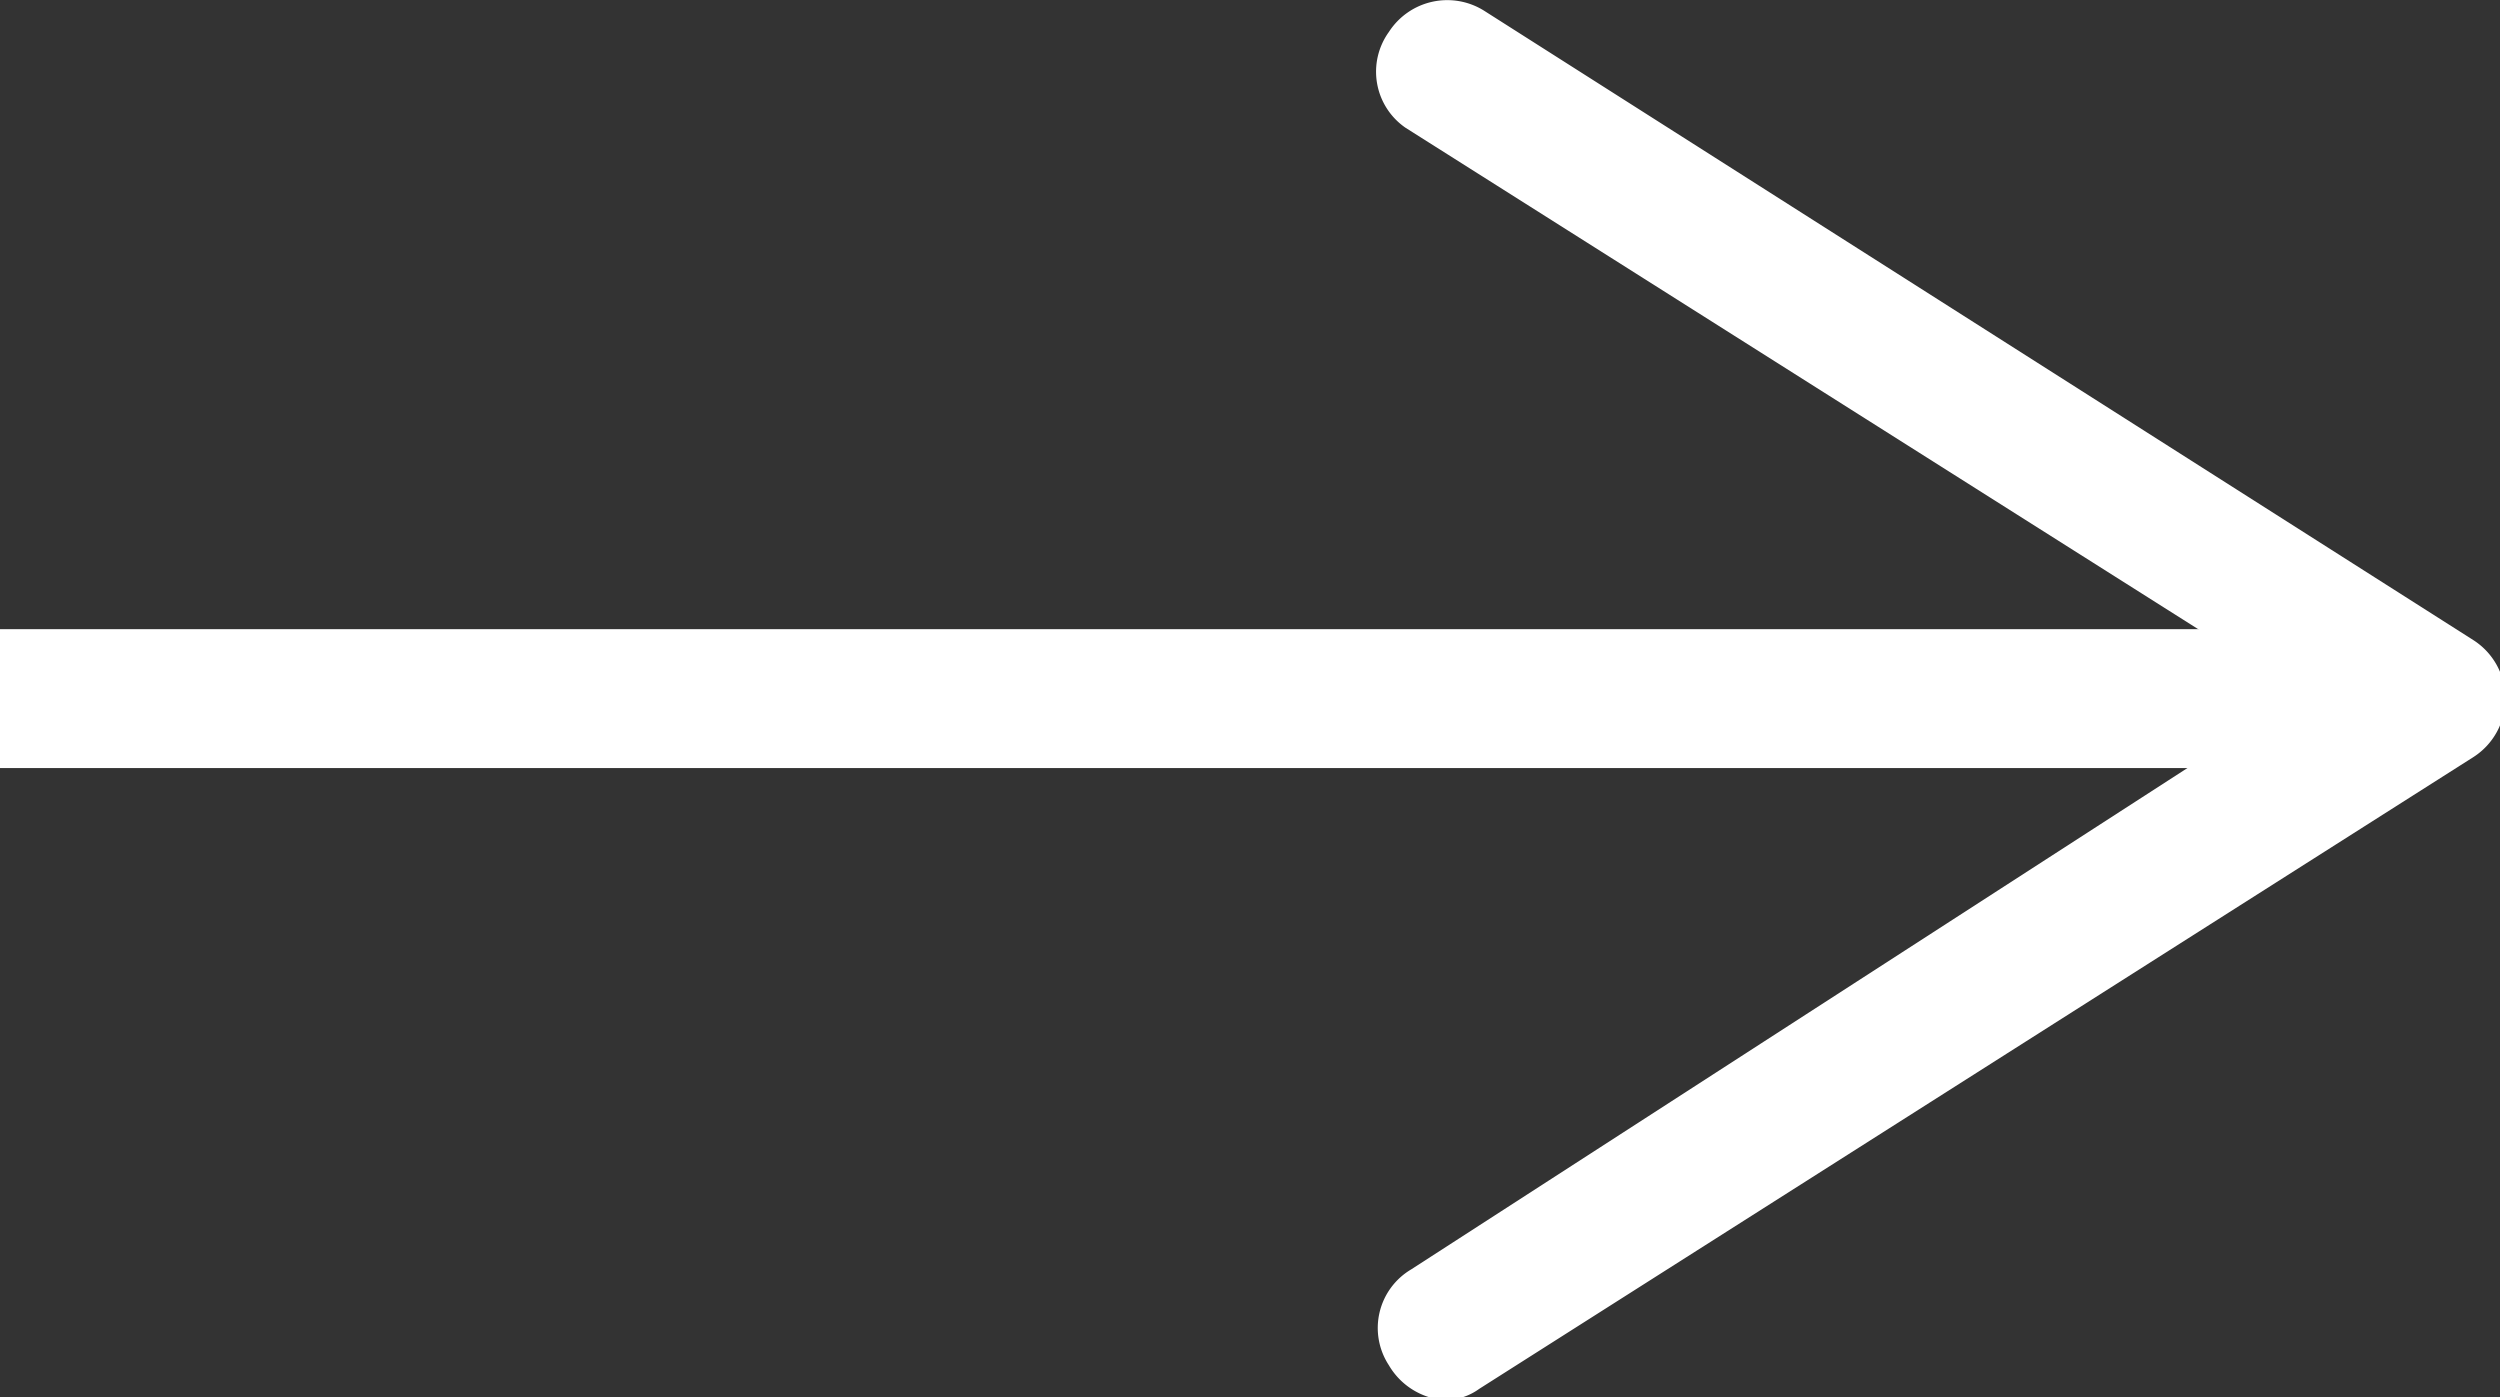
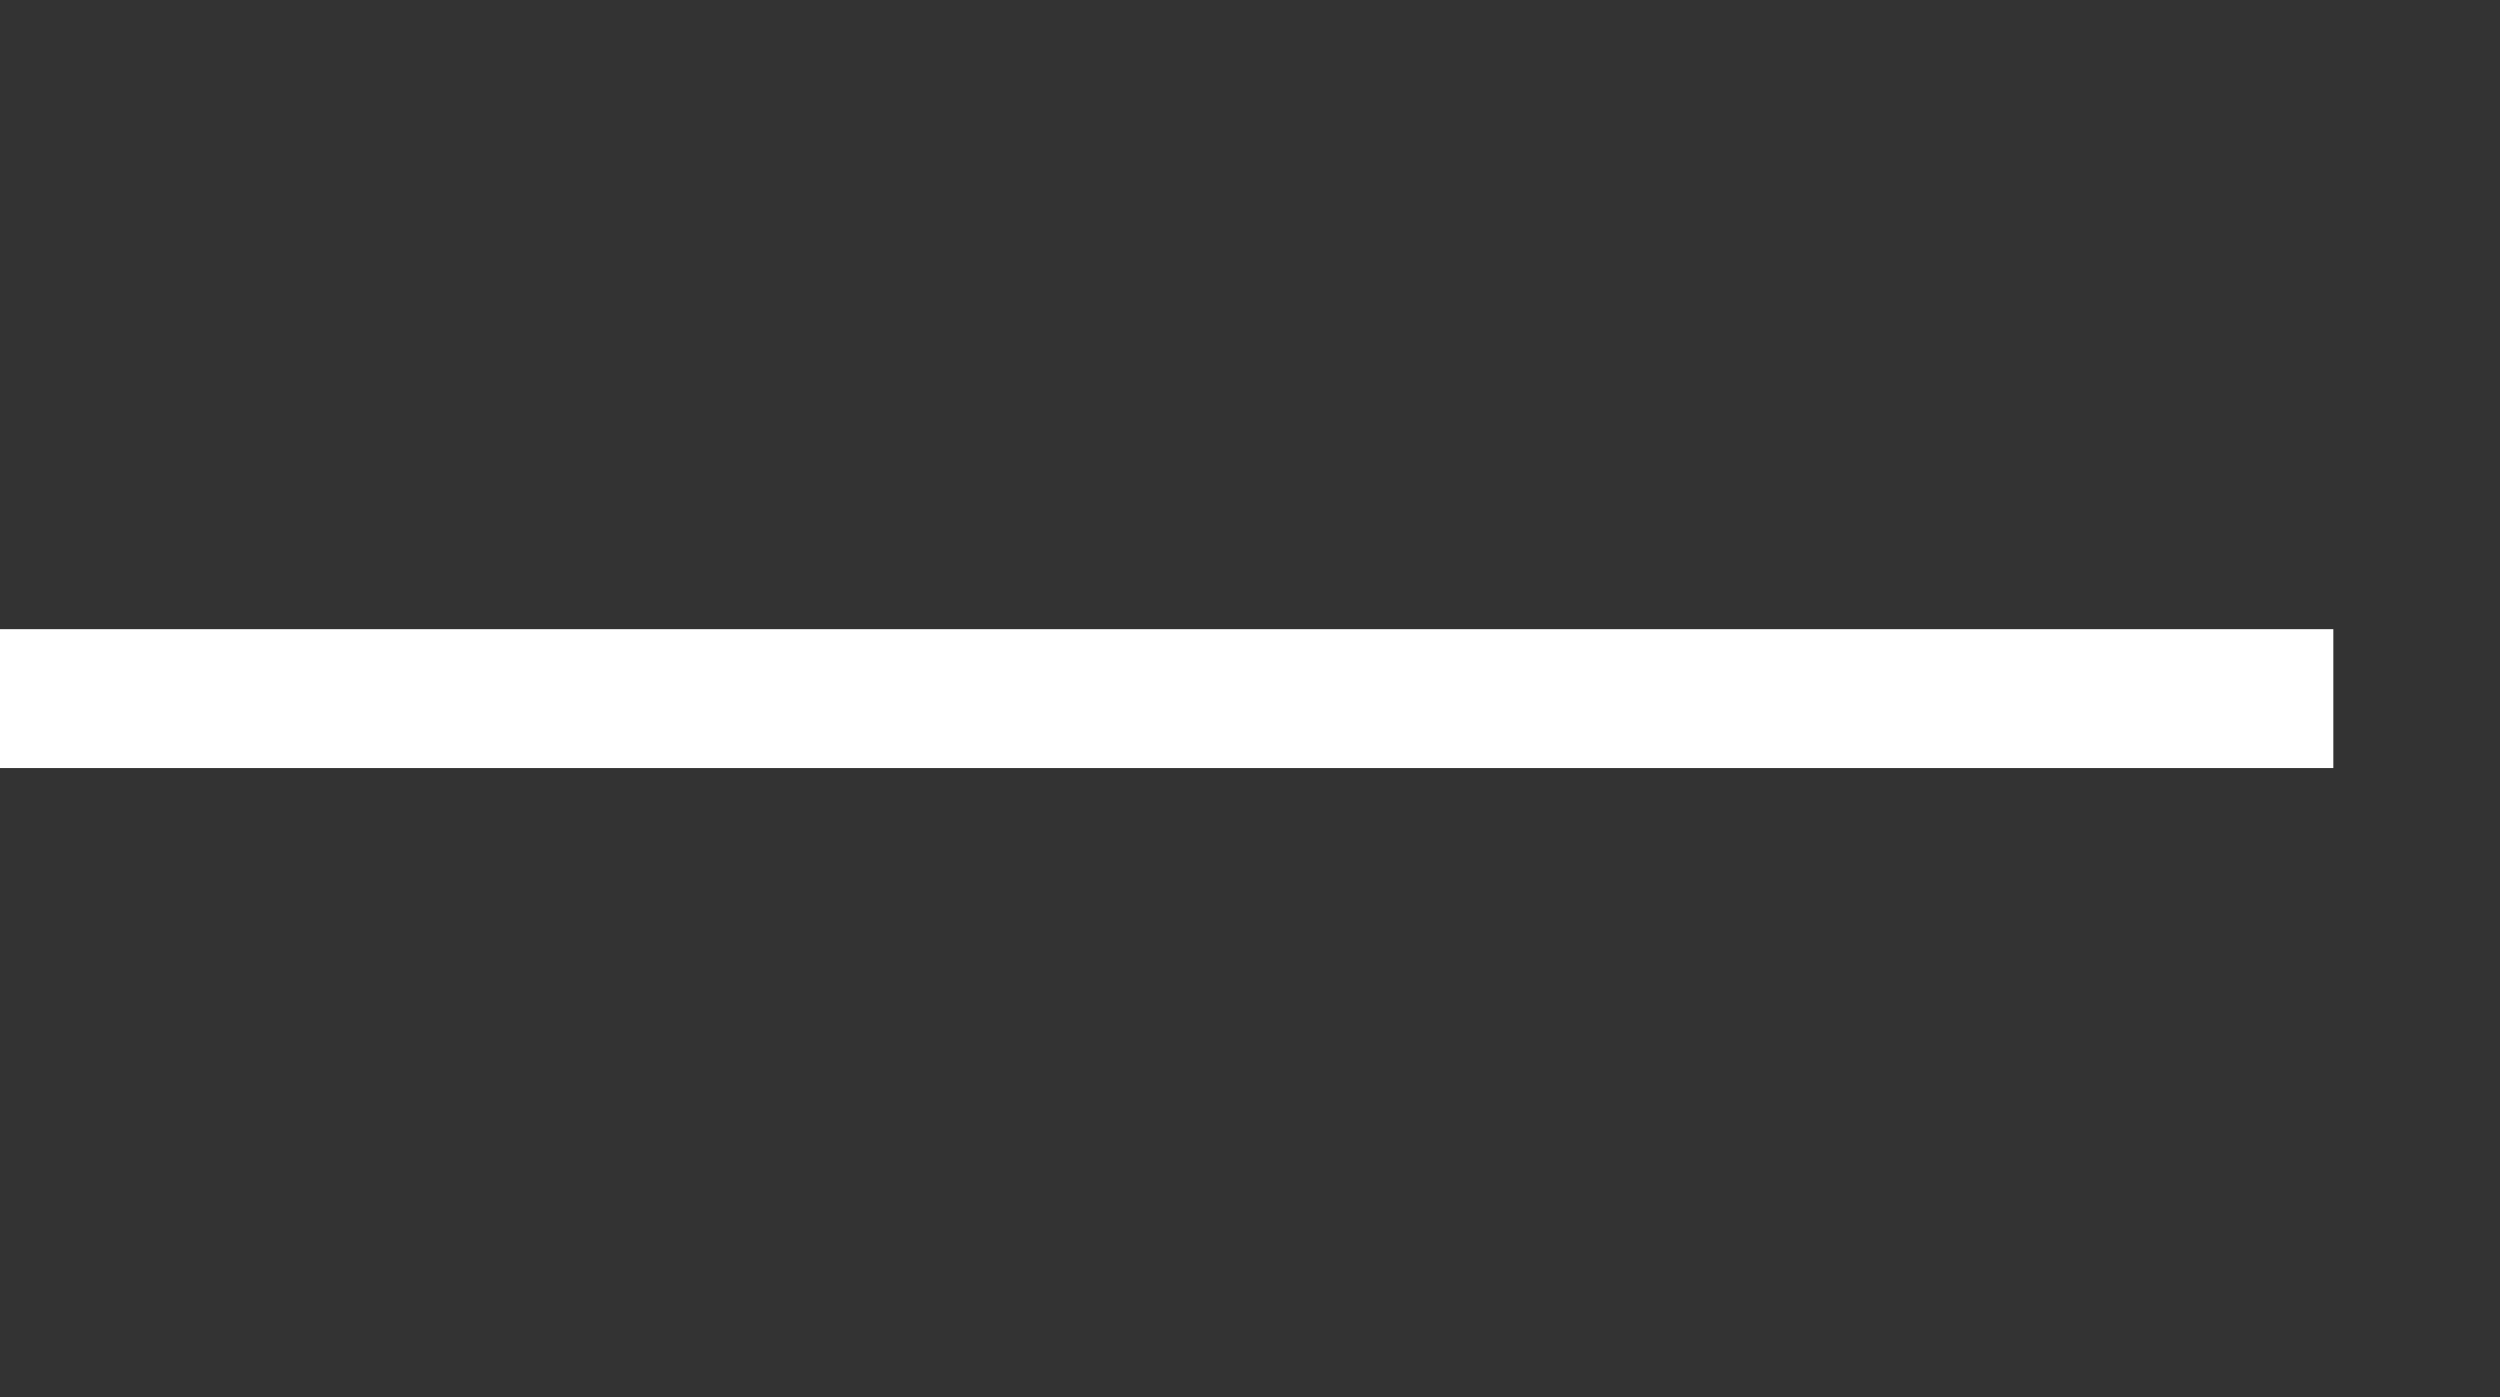
<svg xmlns="http://www.w3.org/2000/svg" viewBox="0 0 18 10.06">
  <rect x="0" y="0" width="18" height="10.06" fill="#333333" stroke="none" />
  <defs>
    <style>
      .cls-1 {
        fill: #fff;
      }
    </style>
  </defs>
  <g id="レイヤー_2" data-name="レイヤー 2">
    <g id="レイヤー_15" data-name="レイヤー 15">
      <g>
        <rect class="cls-1" y="4.53" width="16.8" height="1" />
-         <path class="cls-1" d="M10,9.83a.49.49,0,0,1,.16-.69L16.57,5,10.12.92A.49.49,0,0,1,10,.23a.5.5,0,0,1,.69-.15l7.12,4.53a.5.5,0,0,1,0,.84L10.65,10a.42.42,0,0,1-.26.08A.51.51,0,0,1,10,9.83Z" />
      </g>
    </g>
  </g>
</svg>